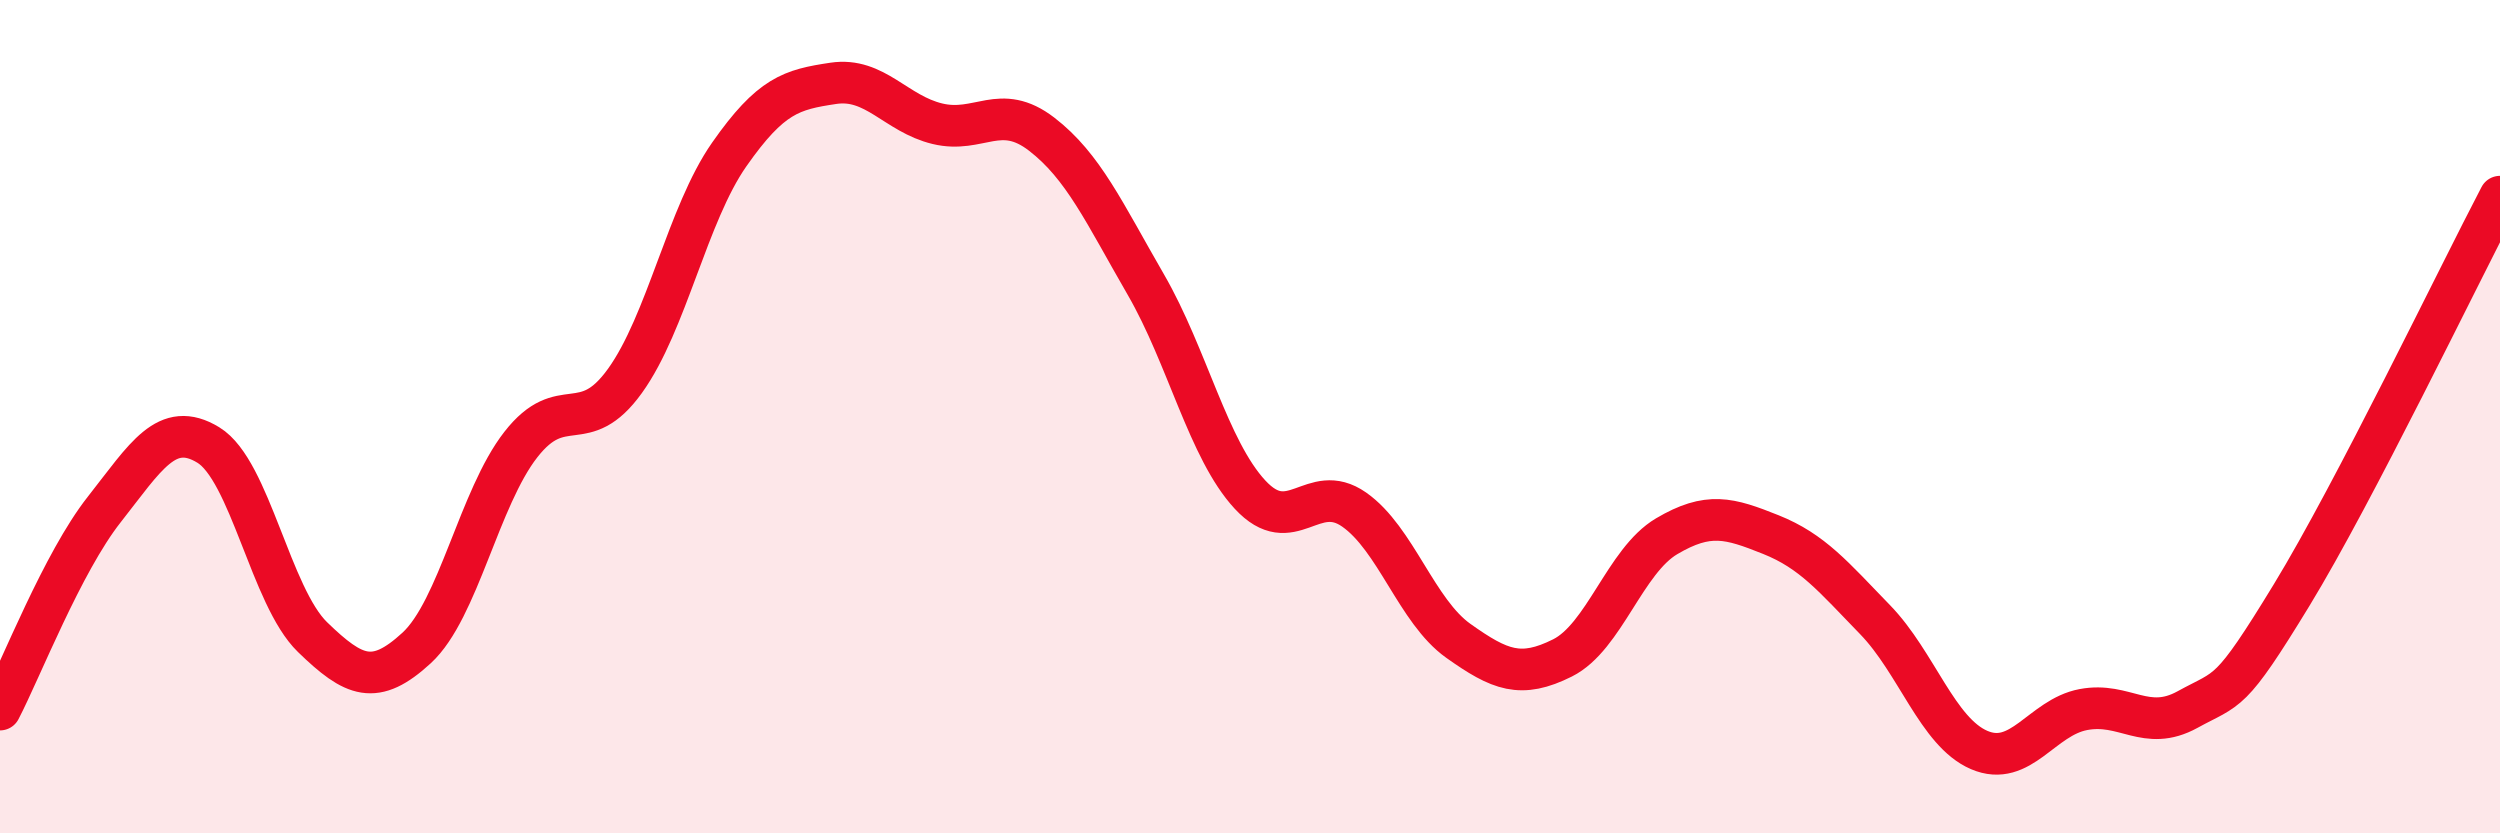
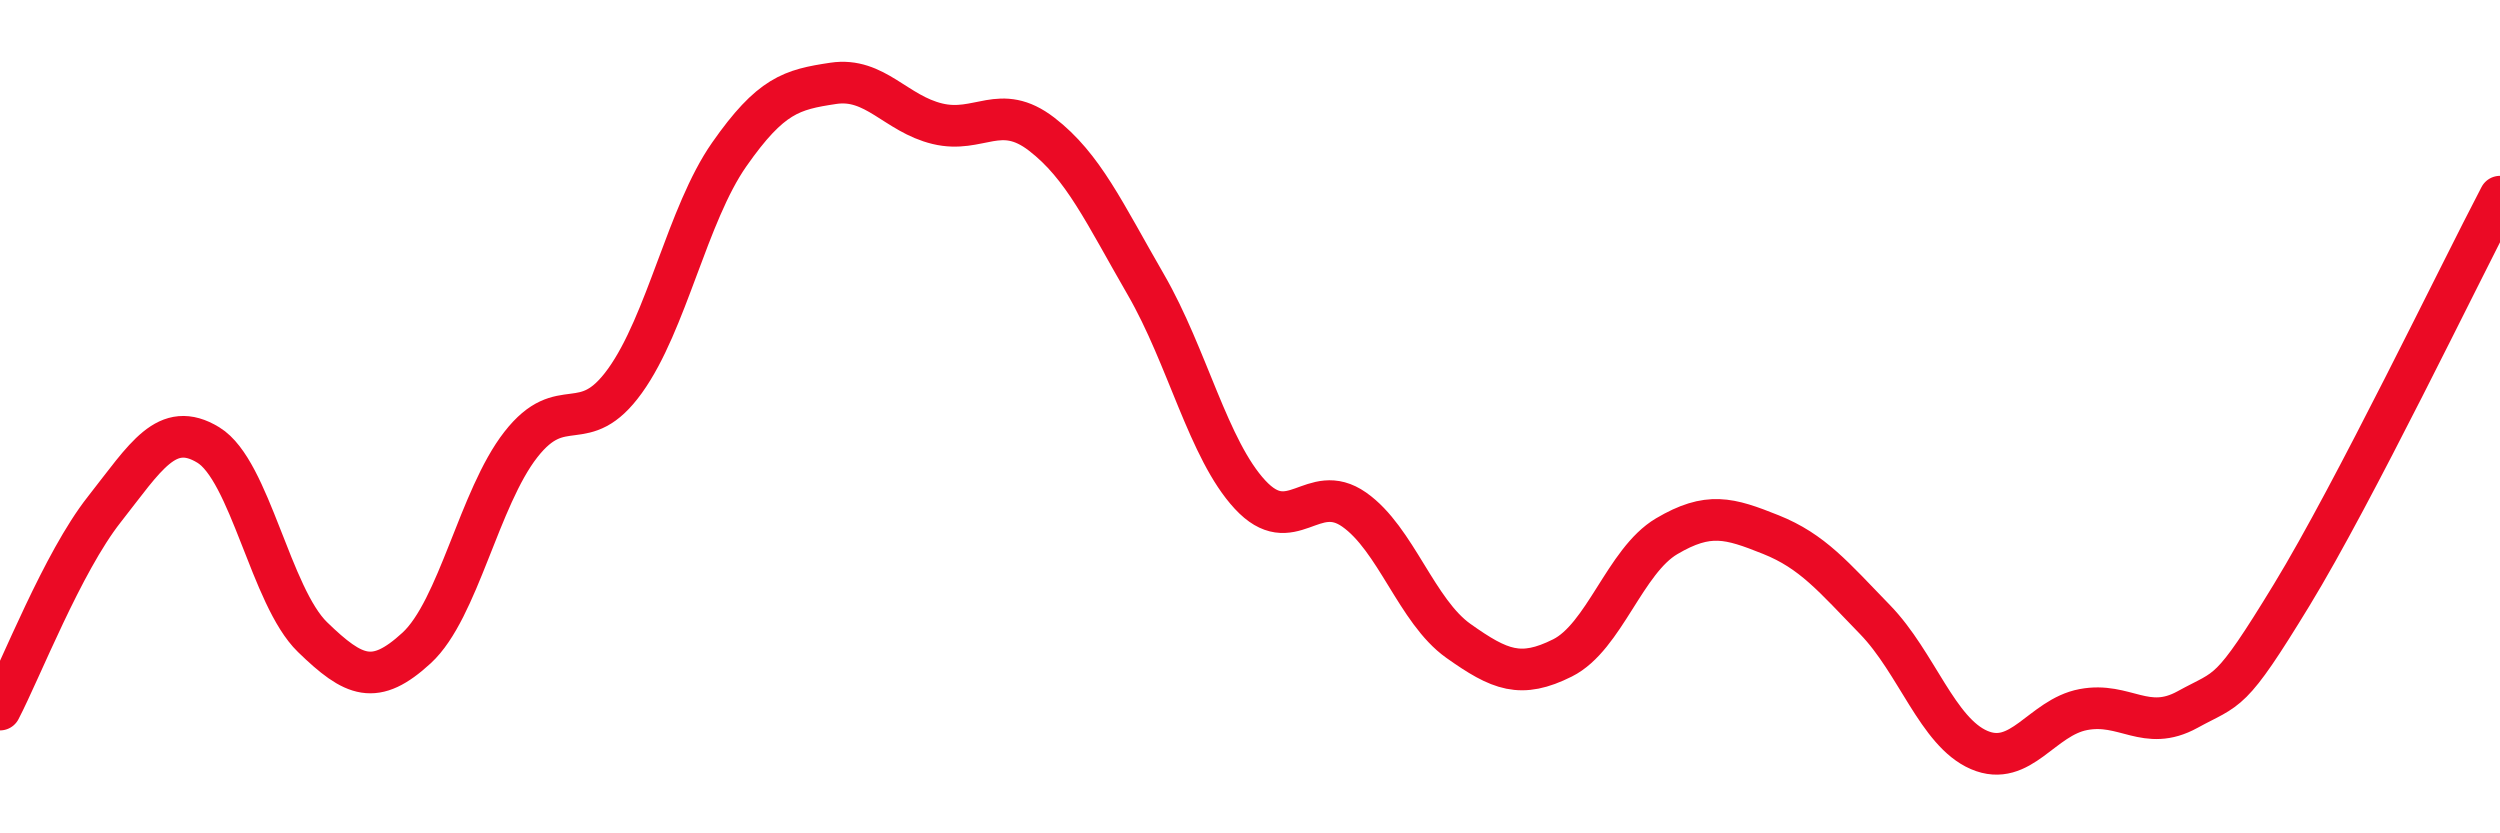
<svg xmlns="http://www.w3.org/2000/svg" width="60" height="20" viewBox="0 0 60 20">
-   <path d="M 0,17.03 C 0.5,16.07 1.5,13.5 2.5,12.23 C 3.5,10.96 4,10.07 5,10.68 C 6,11.29 6.5,14.32 7.5,15.29 C 8.5,16.26 9,16.47 10,15.55 C 11,14.63 11.5,11.95 12.5,10.67 C 13.5,9.39 14,10.53 15,9.14 C 16,7.75 16.5,5.14 17.5,3.71 C 18.5,2.28 19,2.15 20,2 C 21,1.85 21.5,2.73 22.5,2.97 C 23.5,3.21 24,2.45 25,3.22 C 26,3.99 26.5,5.1 27.5,6.83 C 28.5,8.56 29,10.79 30,11.87 C 31,12.95 31.5,11.53 32.5,12.23 C 33.5,12.93 34,14.67 35,15.38 C 36,16.09 36.5,16.29 37.5,15.79 C 38.5,15.29 39,13.46 40,12.87 C 41,12.28 41.5,12.43 42.5,12.83 C 43.5,13.23 44,13.84 45,14.87 C 46,15.9 46.5,17.57 47.5,18 C 48.5,18.43 49,17.22 50,17.03 C 51,16.84 51.5,17.58 52.5,17.03 C 53.5,16.48 53.5,16.74 55,14.28 C 56.5,11.82 59,6.63 60,4.72L60 20L0 20Z" fill="#EB0A25" opacity="0.1" stroke-linecap="round" stroke-linejoin="round" />
  <path d="M 0,17.03 C 0.5,16.07 1.5,13.5 2.5,12.23 C 3.5,10.96 4,10.07 5,10.68 C 6,11.29 6.5,14.32 7.5,15.29 C 8.5,16.26 9,16.47 10,15.55 C 11,14.63 11.5,11.95 12.5,10.67 C 13.5,9.39 14,10.53 15,9.14 C 16,7.75 16.5,5.14 17.5,3.71 C 18.5,2.28 19,2.15 20,2 C 21,1.85 21.5,2.73 22.5,2.97 C 23.5,3.21 24,2.45 25,3.22 C 26,3.99 26.5,5.1 27.5,6.83 C 28.5,8.56 29,10.79 30,11.87 C 31,12.95 31.5,11.53 32.5,12.23 C 33.5,12.93 34,14.67 35,15.38 C 36,16.09 36.5,16.29 37.5,15.79 C 38.5,15.29 39,13.46 40,12.87 C 41,12.28 41.5,12.43 42.5,12.83 C 43.5,13.23 44,13.84 45,14.87 C 46,15.9 46.5,17.57 47.5,18 C 48.5,18.43 49,17.22 50,17.03 C 51,16.84 51.5,17.58 52.5,17.03 C 53.5,16.48 53.5,16.74 55,14.28 C 56.5,11.82 59,6.63 60,4.72" stroke="#EB0A25" stroke-width="1" fill="none" stroke-linecap="round" stroke-linejoin="round" />
</svg>